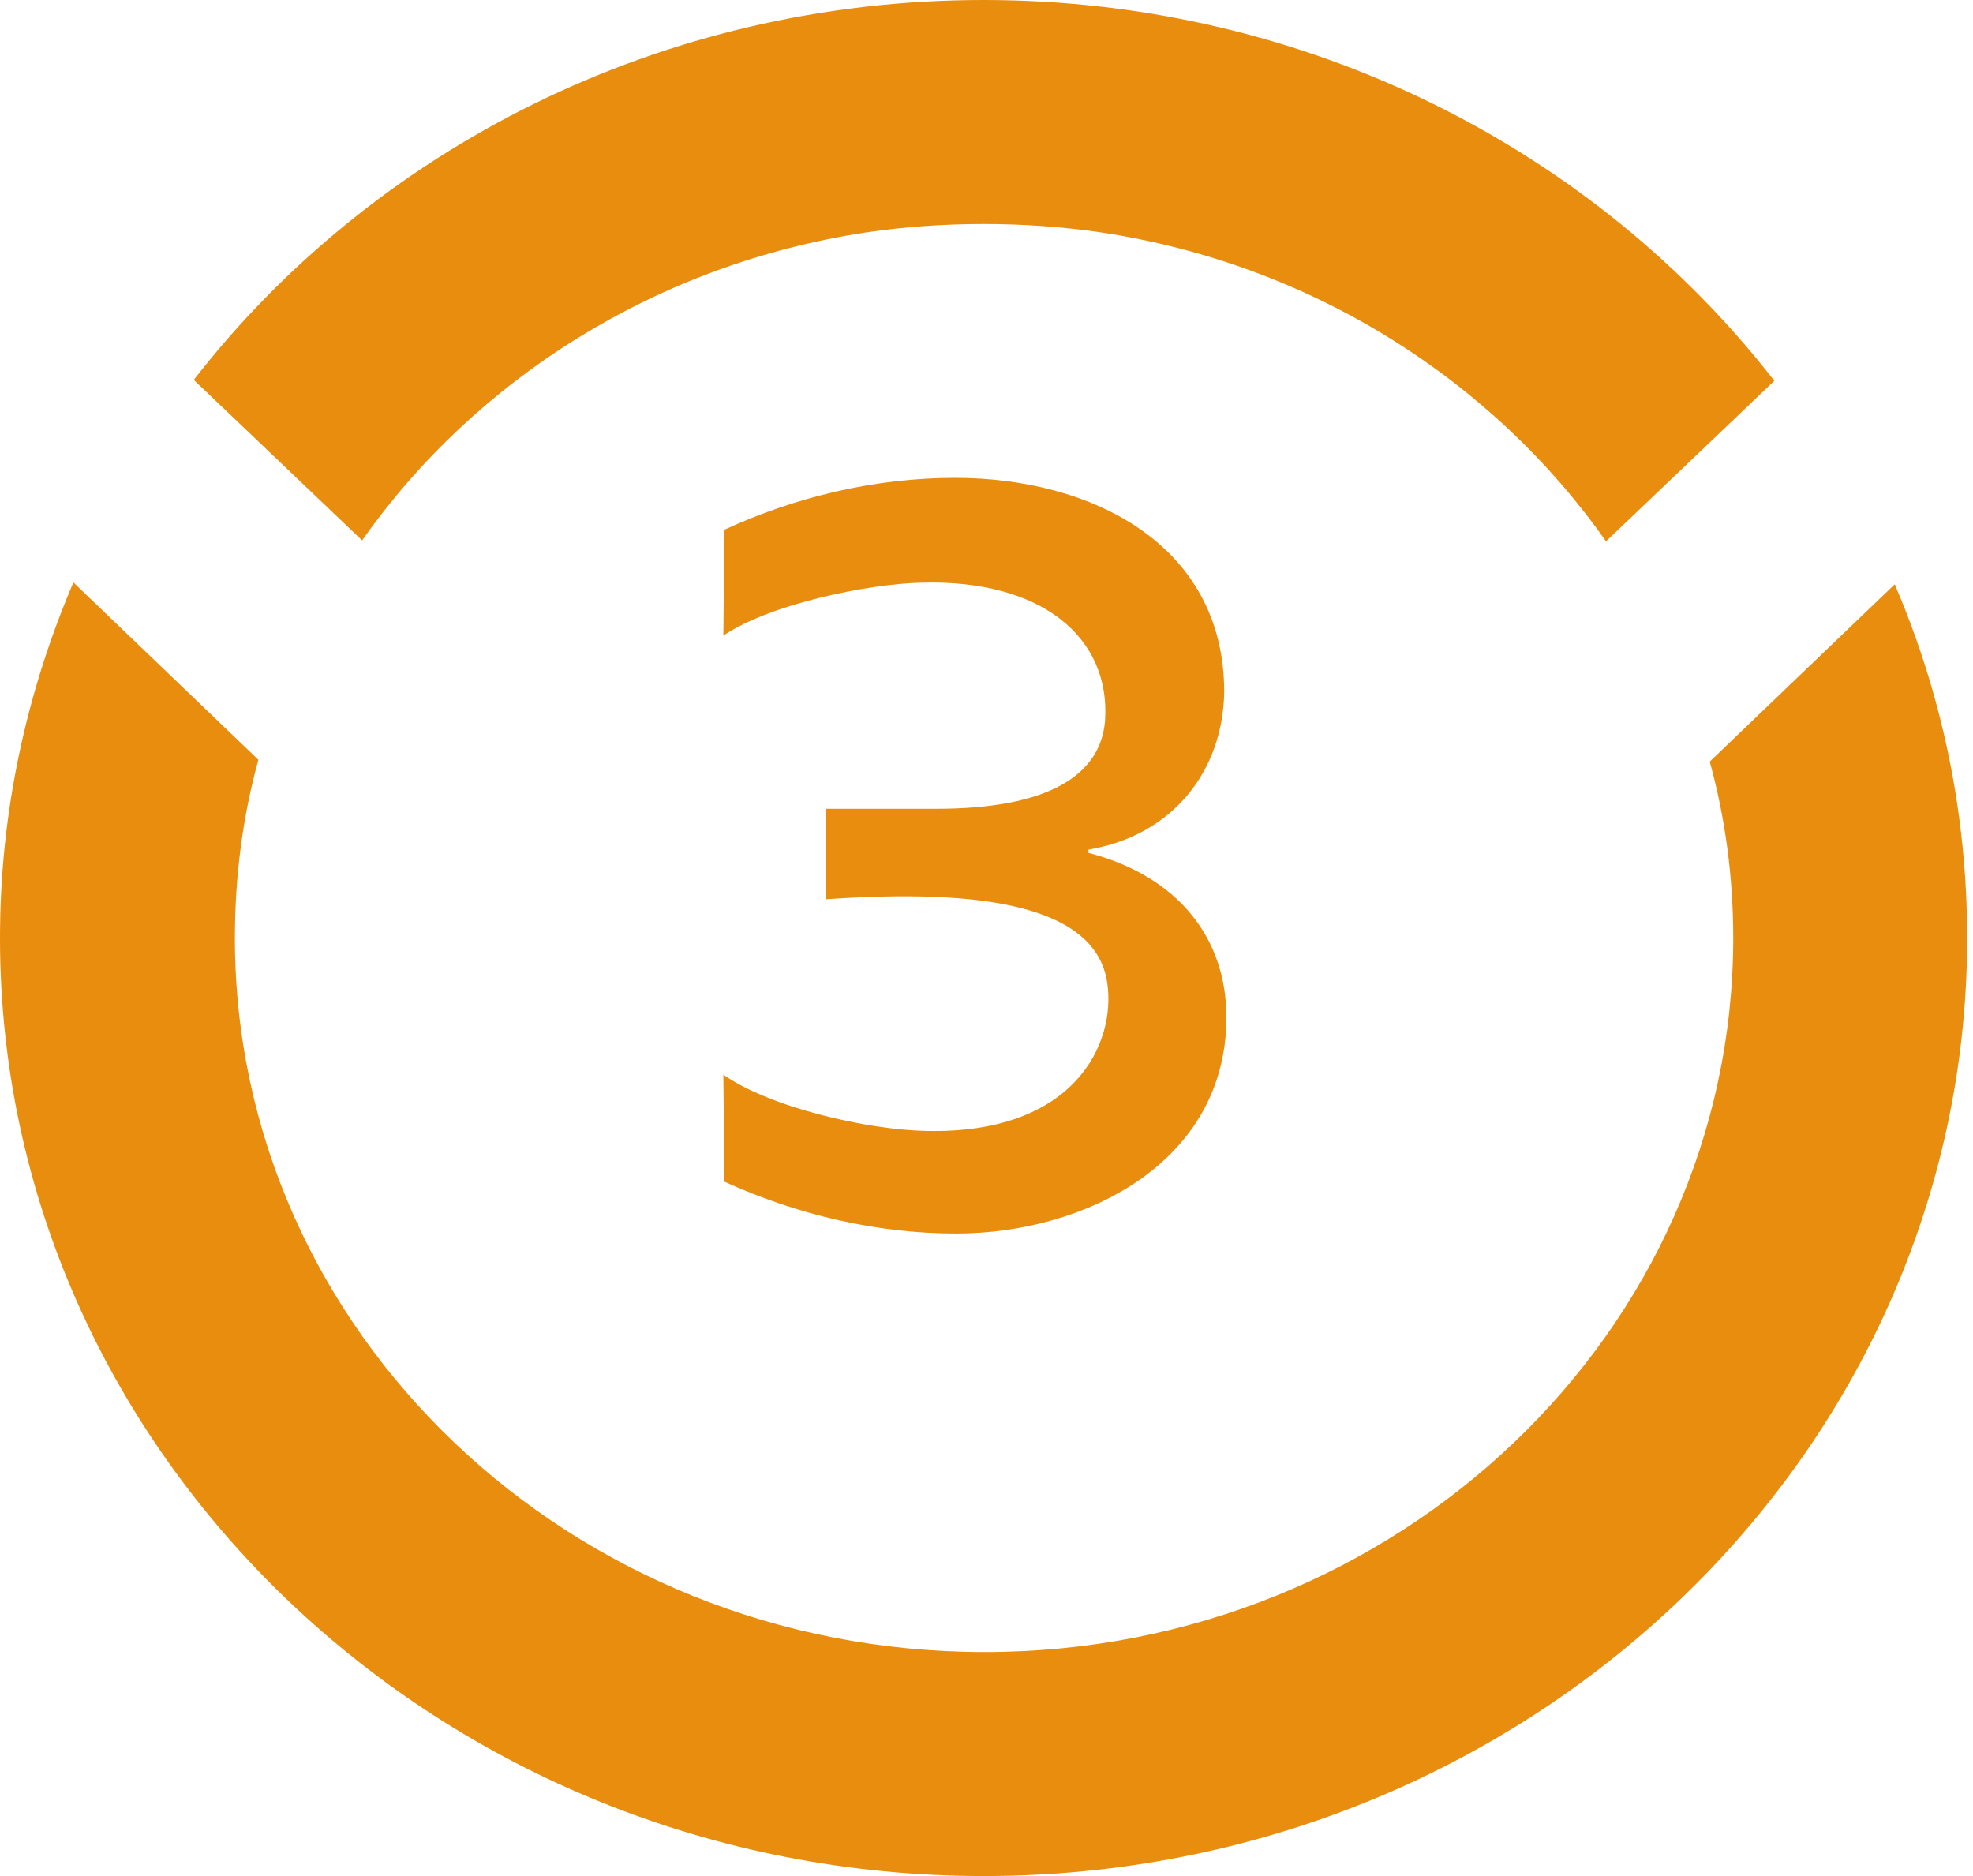
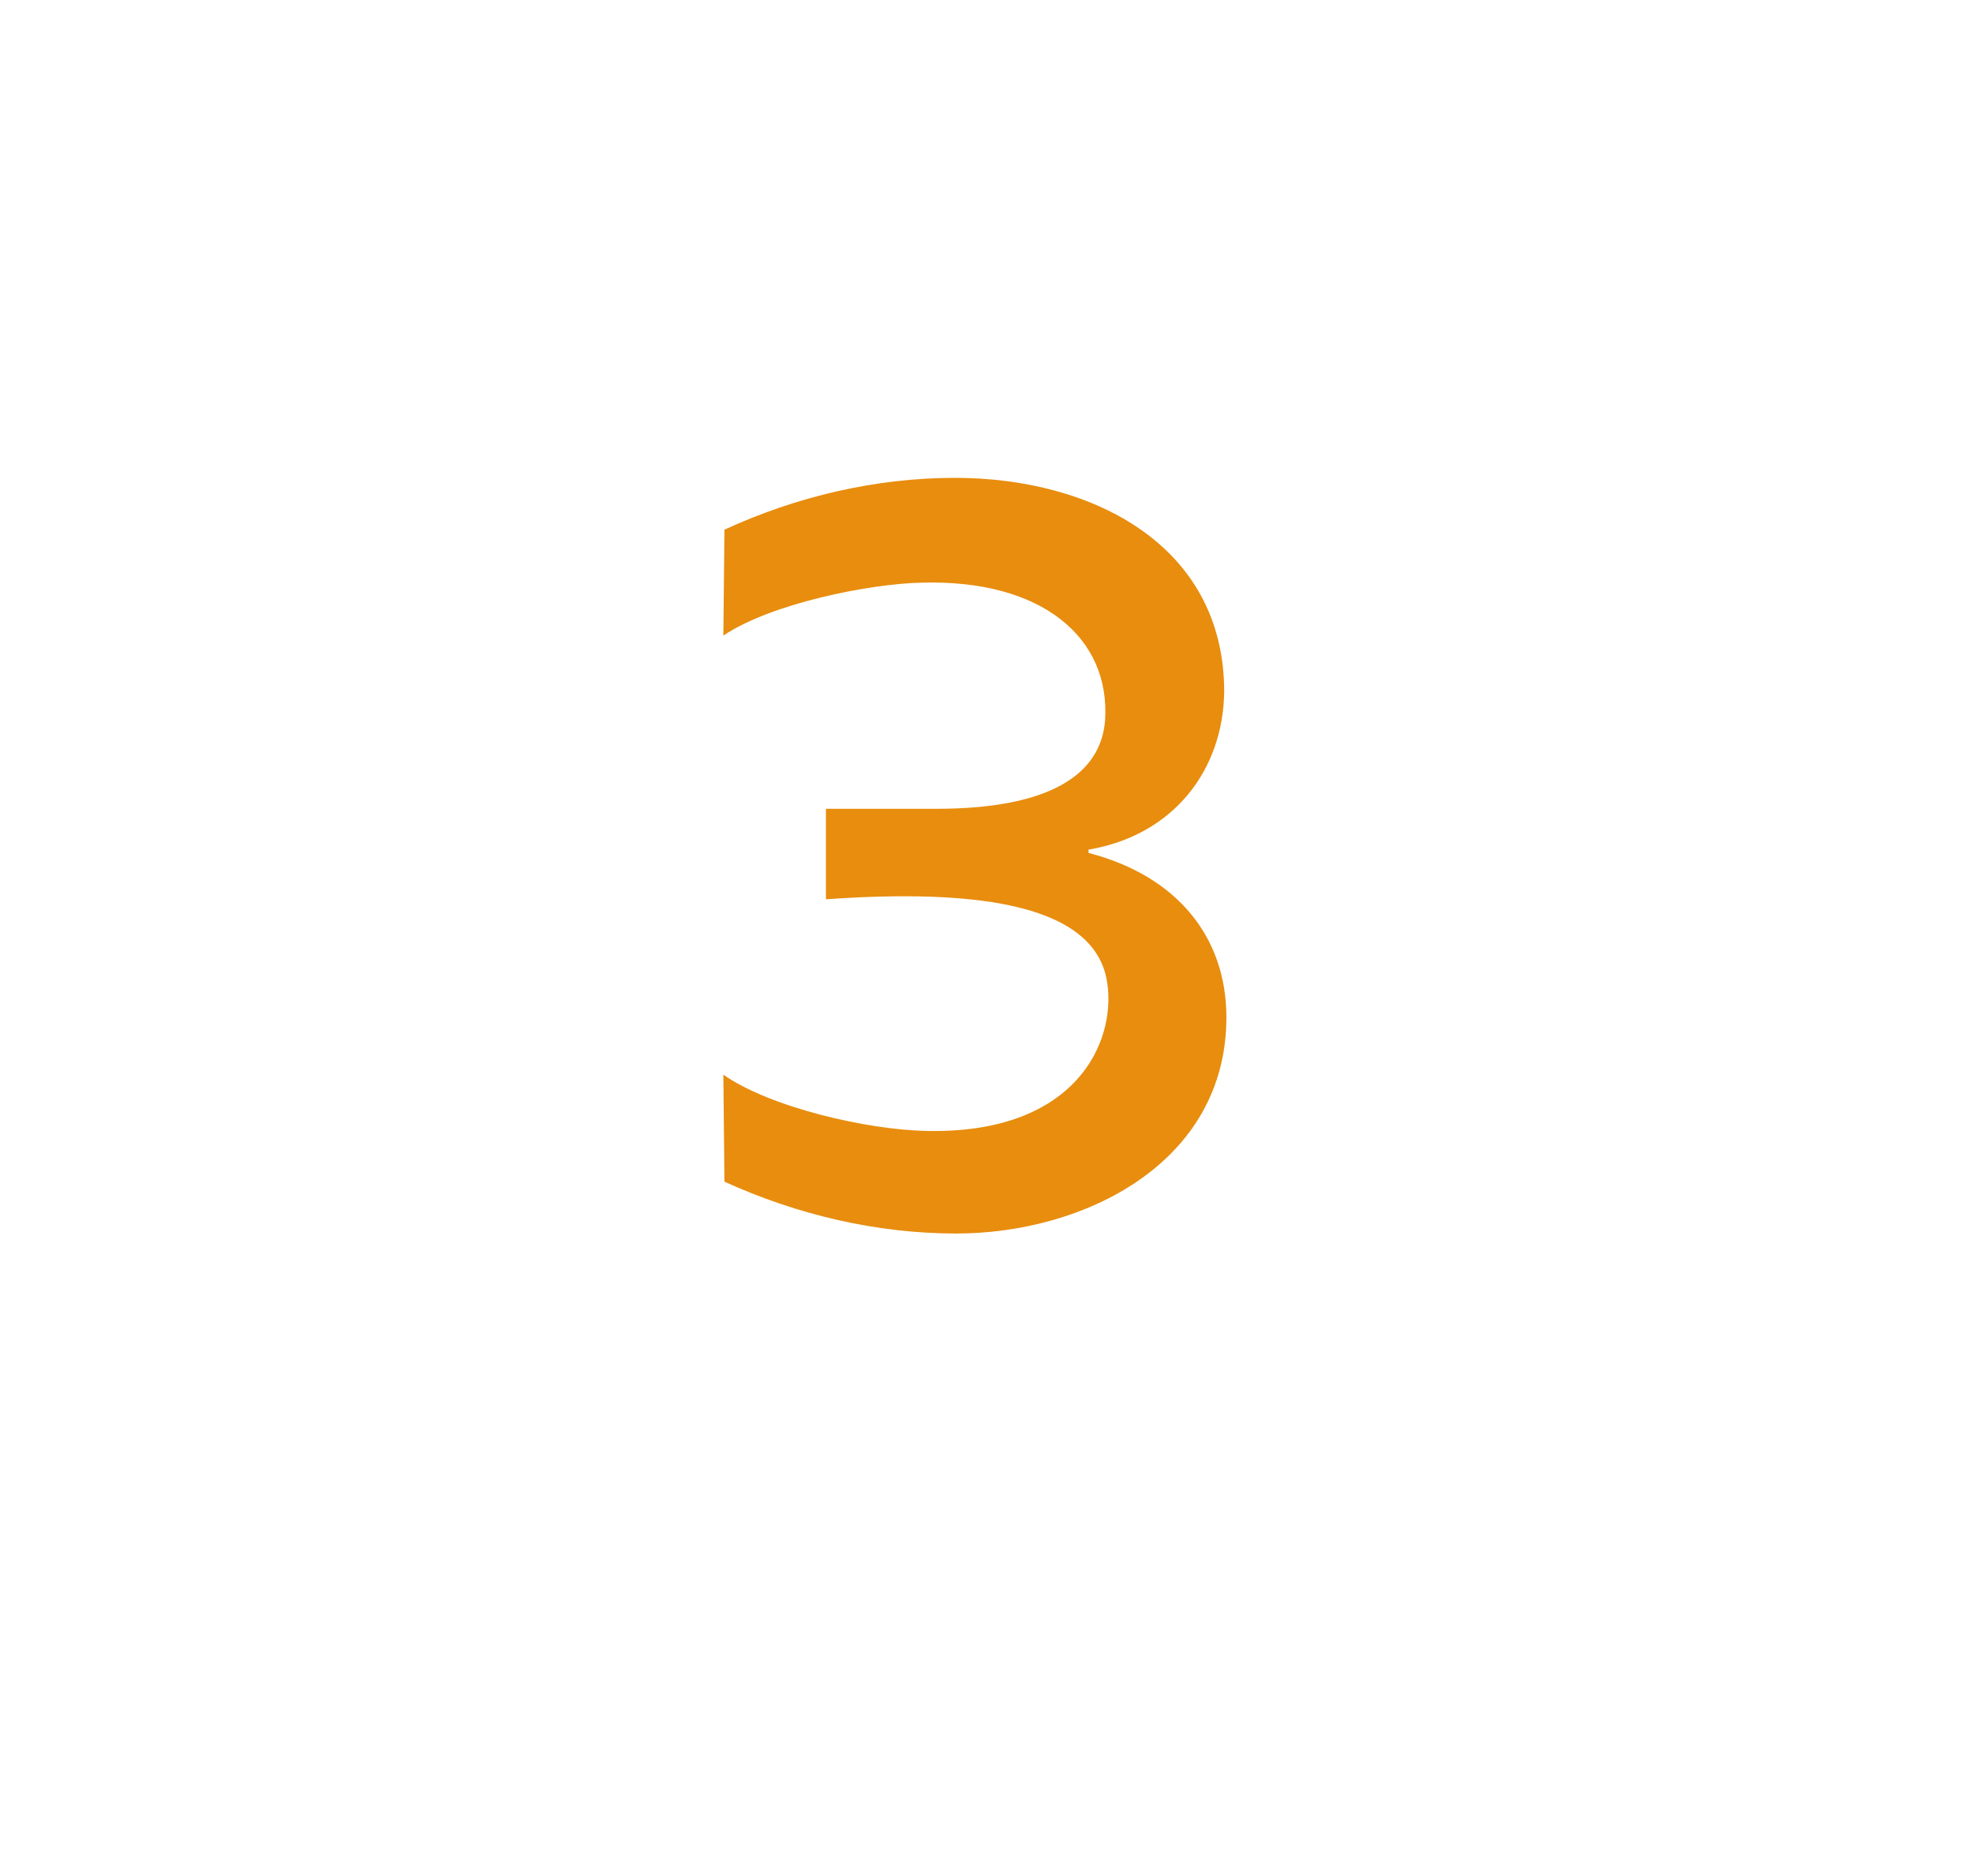
<svg xmlns="http://www.w3.org/2000/svg" width="61" height="58" viewBox="0 0 61 58" fill="none">
-   <path d="M58.58 18.064L52.861 23.546C53.345 25.306 53.587 27.124 53.587 29C53.587 41.177 43.209 51.075 30.44 51.075C17.641 51.075 7.262 41.177 7.262 29C7.262 27.096 7.504 25.249 7.988 23.489L2.269 18.006C0.817 21.411 0 25.105 0 29C0 44.986 13.646 58 30.41 58C47.173 58 60.819 44.986 60.819 29C60.819 25.133 60.032 21.44 58.58 18.064ZM26.779 7.185C27.959 7.012 29.169 6.925 30.41 6.925C31.65 6.925 32.861 7.012 34.041 7.185C40.546 8.166 46.144 11.744 49.654 16.736L54.858 11.773C49.321 4.646 40.425 0 30.41 0C20.424 0 11.528 4.617 5.991 11.744L11.196 16.707C14.706 11.715 20.303 8.166 26.779 7.185Z" fill="#E88D0E" />
  <path d="M25.536 27.802V25.005H28.947C32.392 25.005 34.029 23.982 34.166 22.276C34.336 19.718 32.221 17.911 28.504 18.013C26.866 18.047 23.831 18.661 22.364 19.65L22.398 16.376C24.615 15.353 27.071 14.773 29.527 14.773C33.722 14.773 37.849 16.819 37.849 21.39C37.815 23.811 36.28 25.824 33.654 26.267V26.369C36.417 27.086 37.917 28.996 37.917 31.451C37.917 35.953 33.517 38.136 29.561 38.136C27.105 38.136 24.649 37.557 22.398 36.533L22.364 33.225C23.831 34.248 26.832 34.93 28.64 34.964C33.245 35.067 34.507 32.236 34.234 30.394C33.893 28.006 30.38 27.461 25.536 27.802Z" fill="#E88D0E" />
</svg>